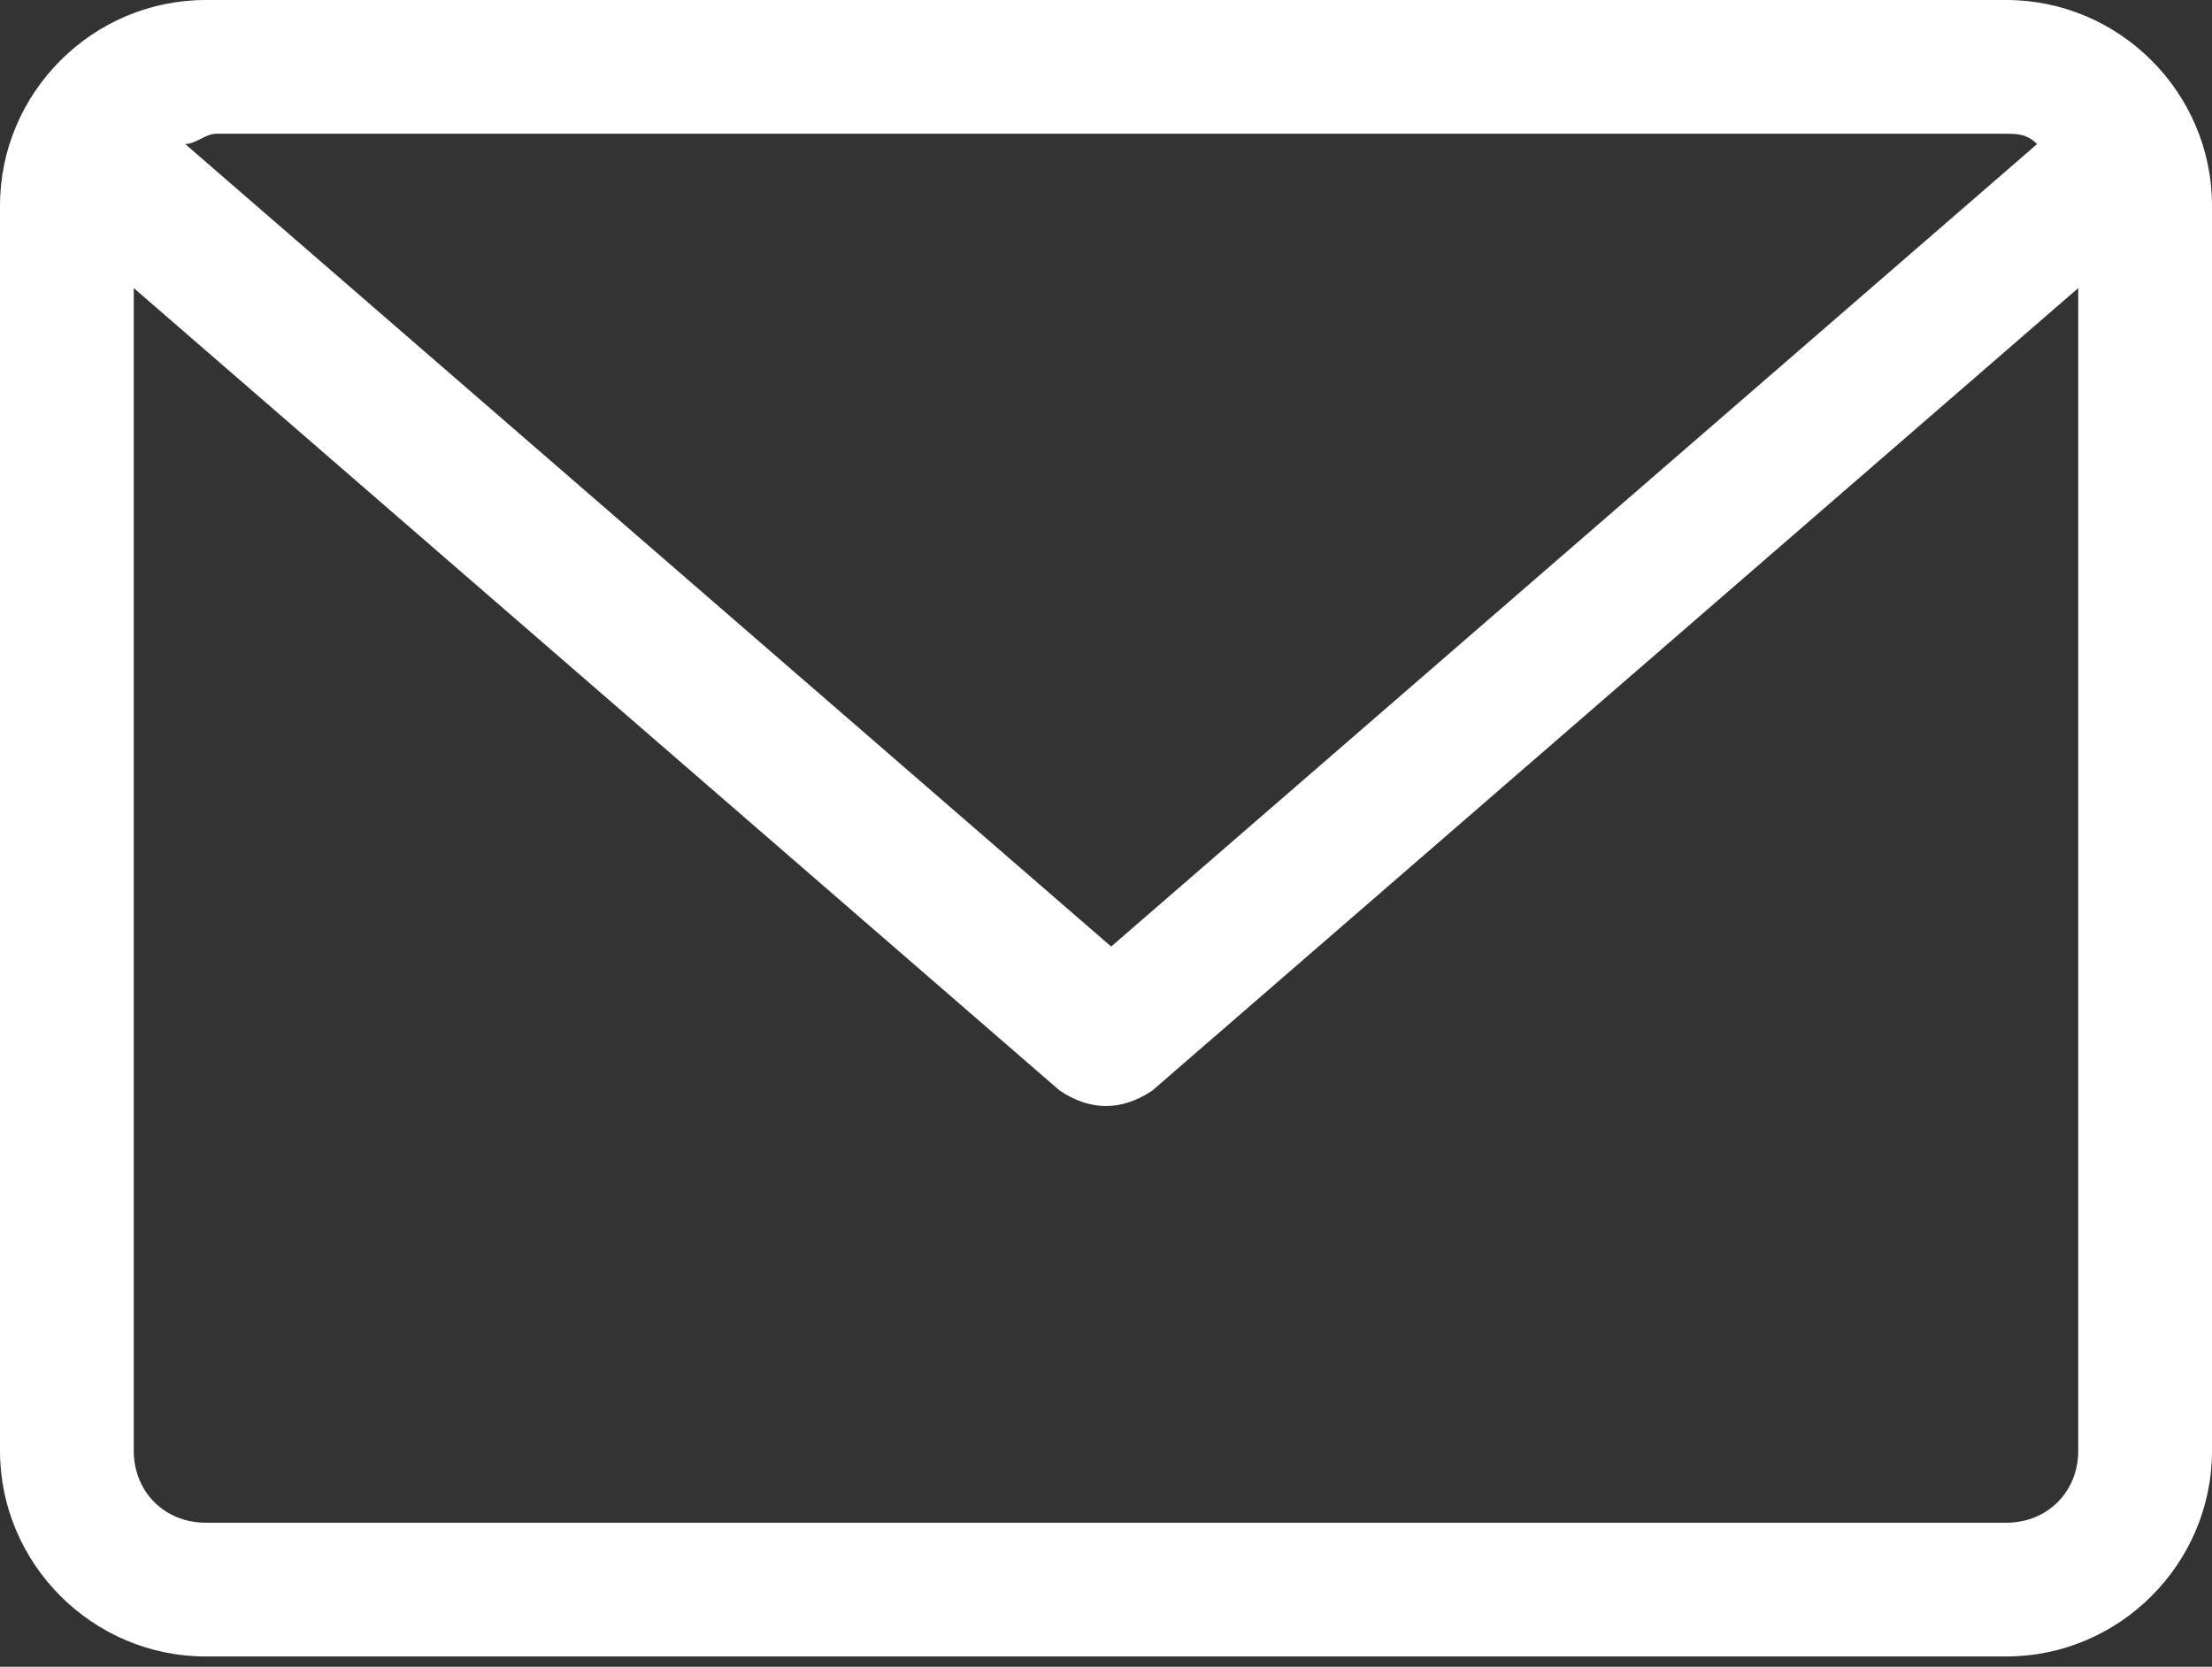
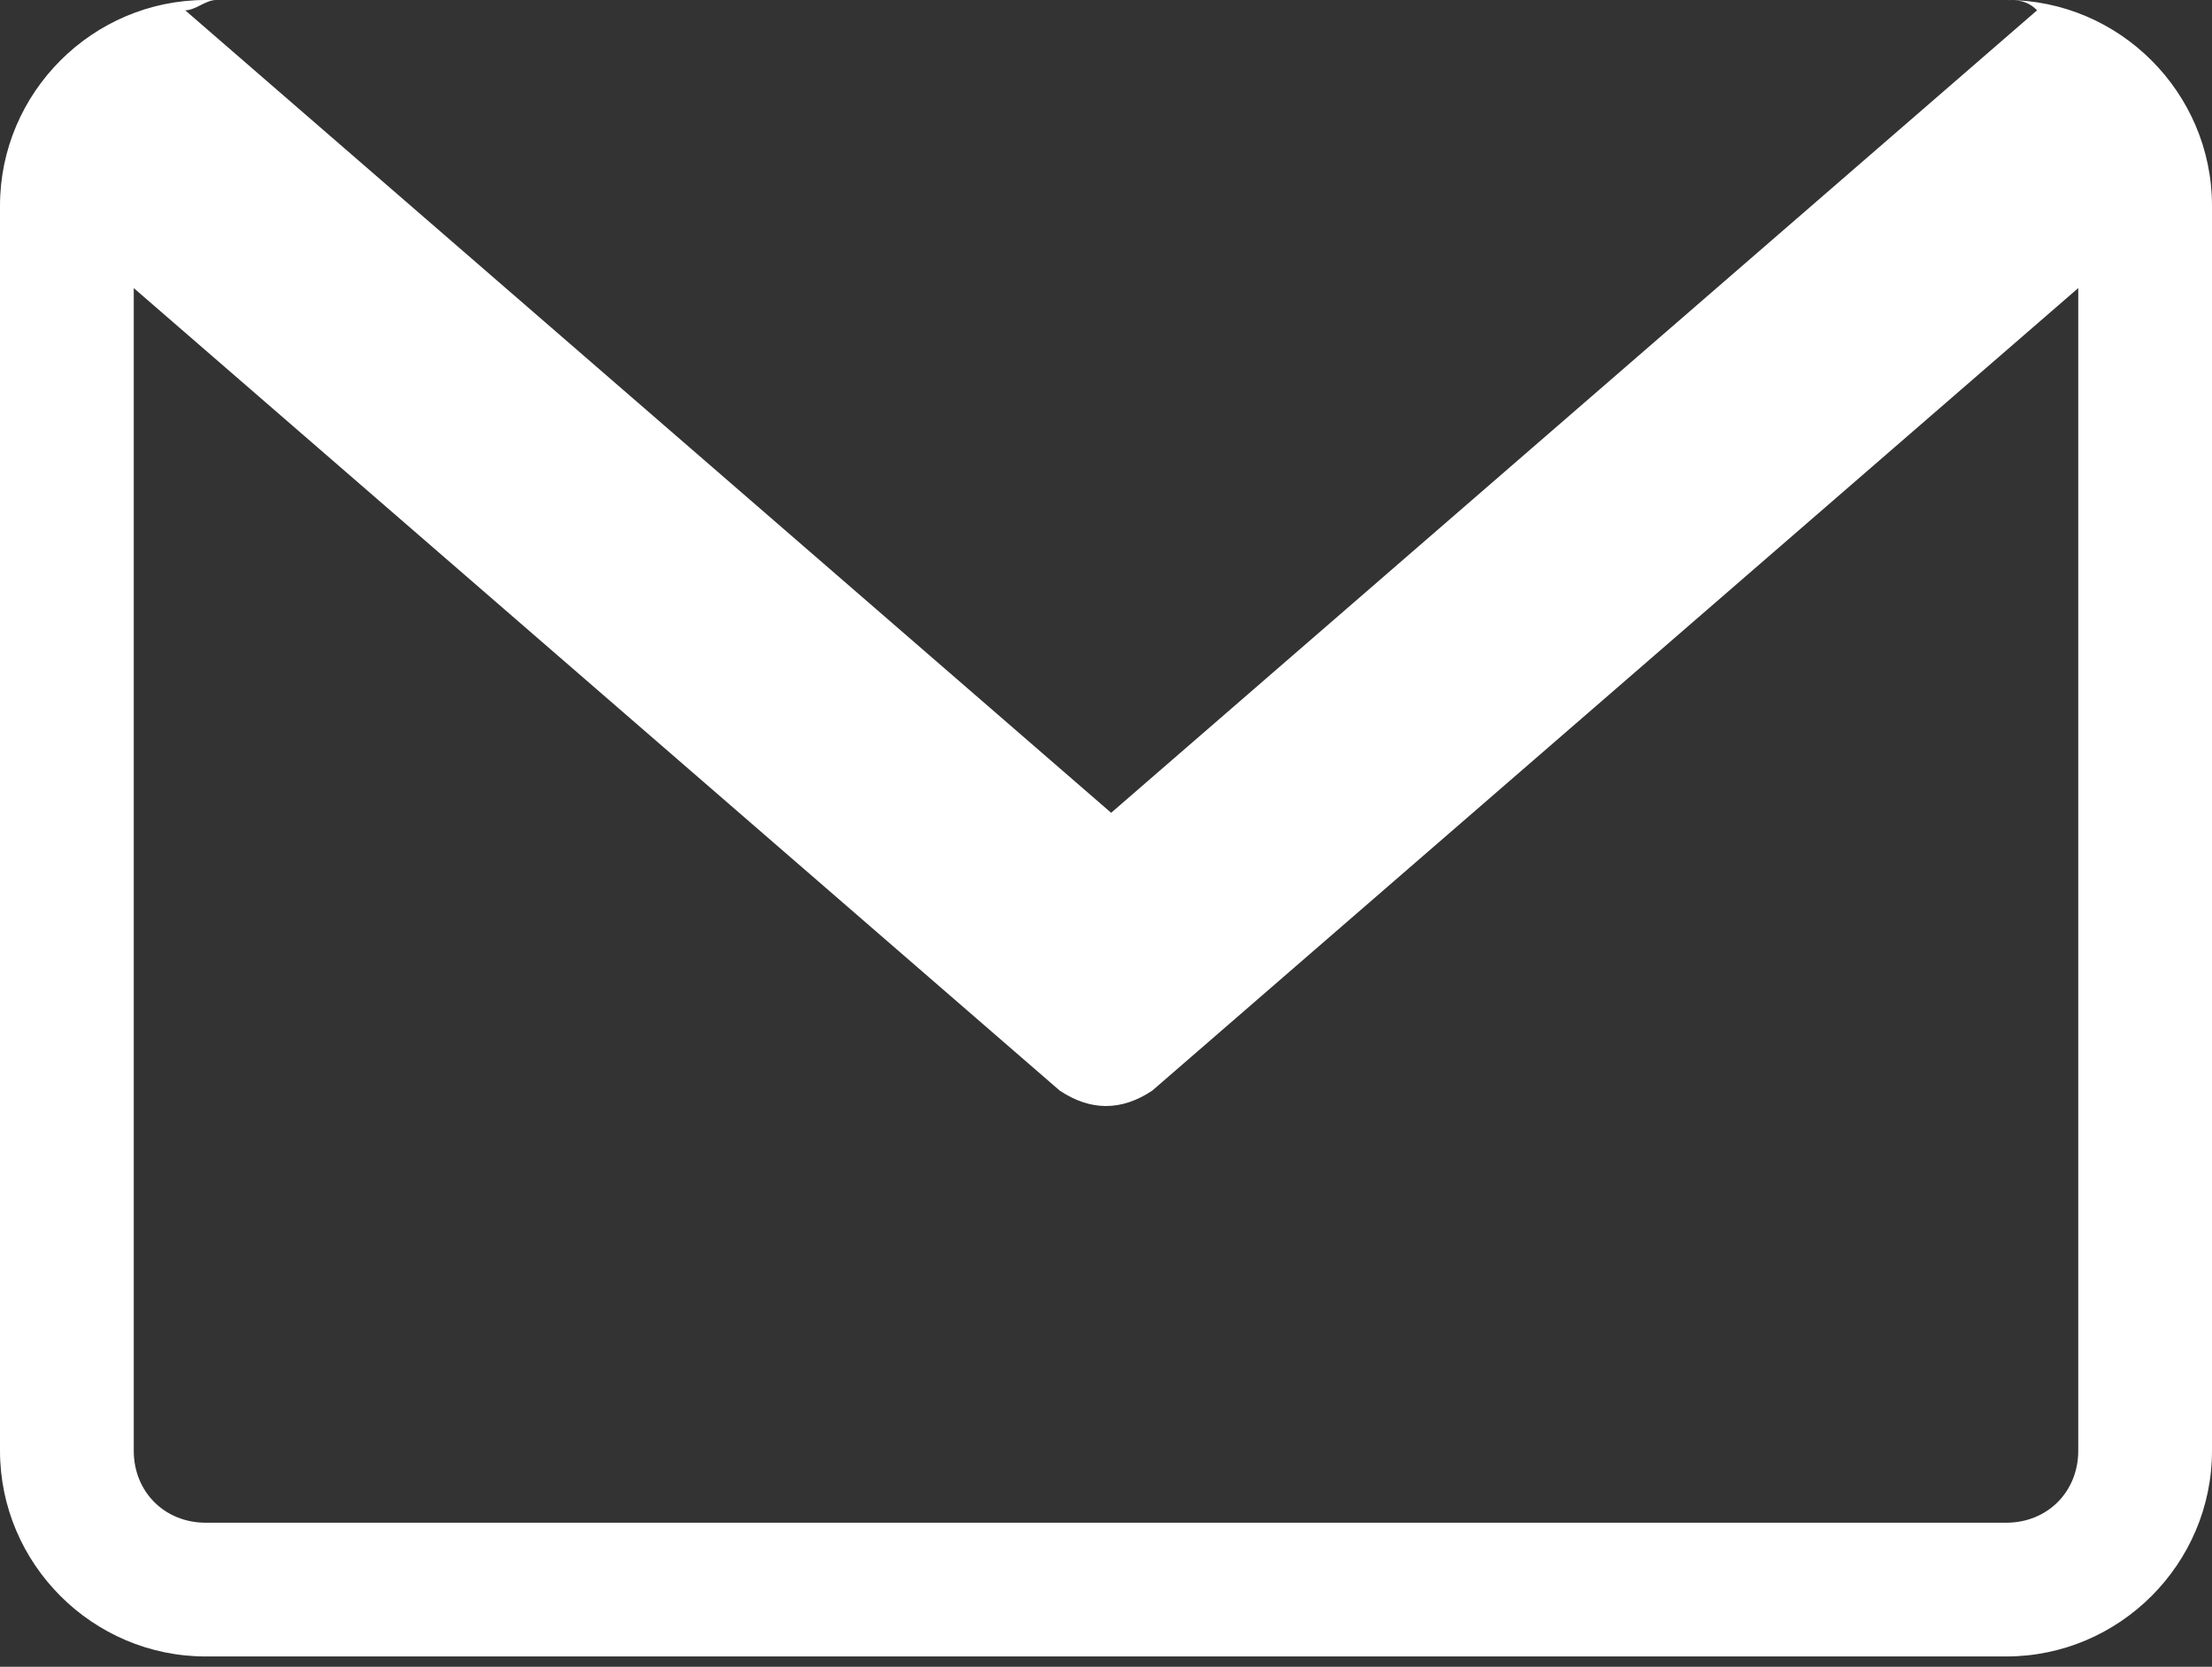
<svg xmlns="http://www.w3.org/2000/svg" version="1.1" id="Layer_1" x="0px" y="0px" viewBox="0 0 21.5 16.2" style="enable-background:new 0 0 21.5 16.2;" xml:space="preserve">
  <rect x="0" y="0" width="21.5" height="16.2" fill="#333333" stroke="none" />
  <style type="text/css">
	.st0{fill:#FFFFFF;}
</style>
-   <path id="envelope" class="st0" d="M19.5,0H2C0.9,0,0,0.9,0,2v12.1c0,1.1,0.9,2,2,2h17.5c1.1,0,2-0.9,2-2V2C21.5,0.9,20.6,0,19.5,0z   M19.5,1.3c0.1,0,0.2,0,0.3,0.1l-9,7.8l-9-7.8c0.1,0,0.2-0.1,0.3-0.1H19.5z M19.5,14.8H2c-0.4,0-0.7-0.3-0.7-0.7V2.8l9,7.8  c0.3,0.2,0.6,0.2,0.9,0l9-7.8v11.3C20.2,14.5,19.9,14.8,19.5,14.8L19.5,14.8z" />
+   <path id="envelope" class="st0" d="M19.5,0H2C0.9,0,0,0.9,0,2v12.1c0,1.1,0.9,2,2,2h17.5c1.1,0,2-0.9,2-2V2C21.5,0.9,20.6,0,19.5,0z   c0.1,0,0.2,0,0.3,0.1l-9,7.8l-9-7.8c0.1,0,0.2-0.1,0.3-0.1H19.5z M19.5,14.8H2c-0.4,0-0.7-0.3-0.7-0.7V2.8l9,7.8  c0.3,0.2,0.6,0.2,0.9,0l9-7.8v11.3C20.2,14.5,19.9,14.8,19.5,14.8L19.5,14.8z" />
</svg>